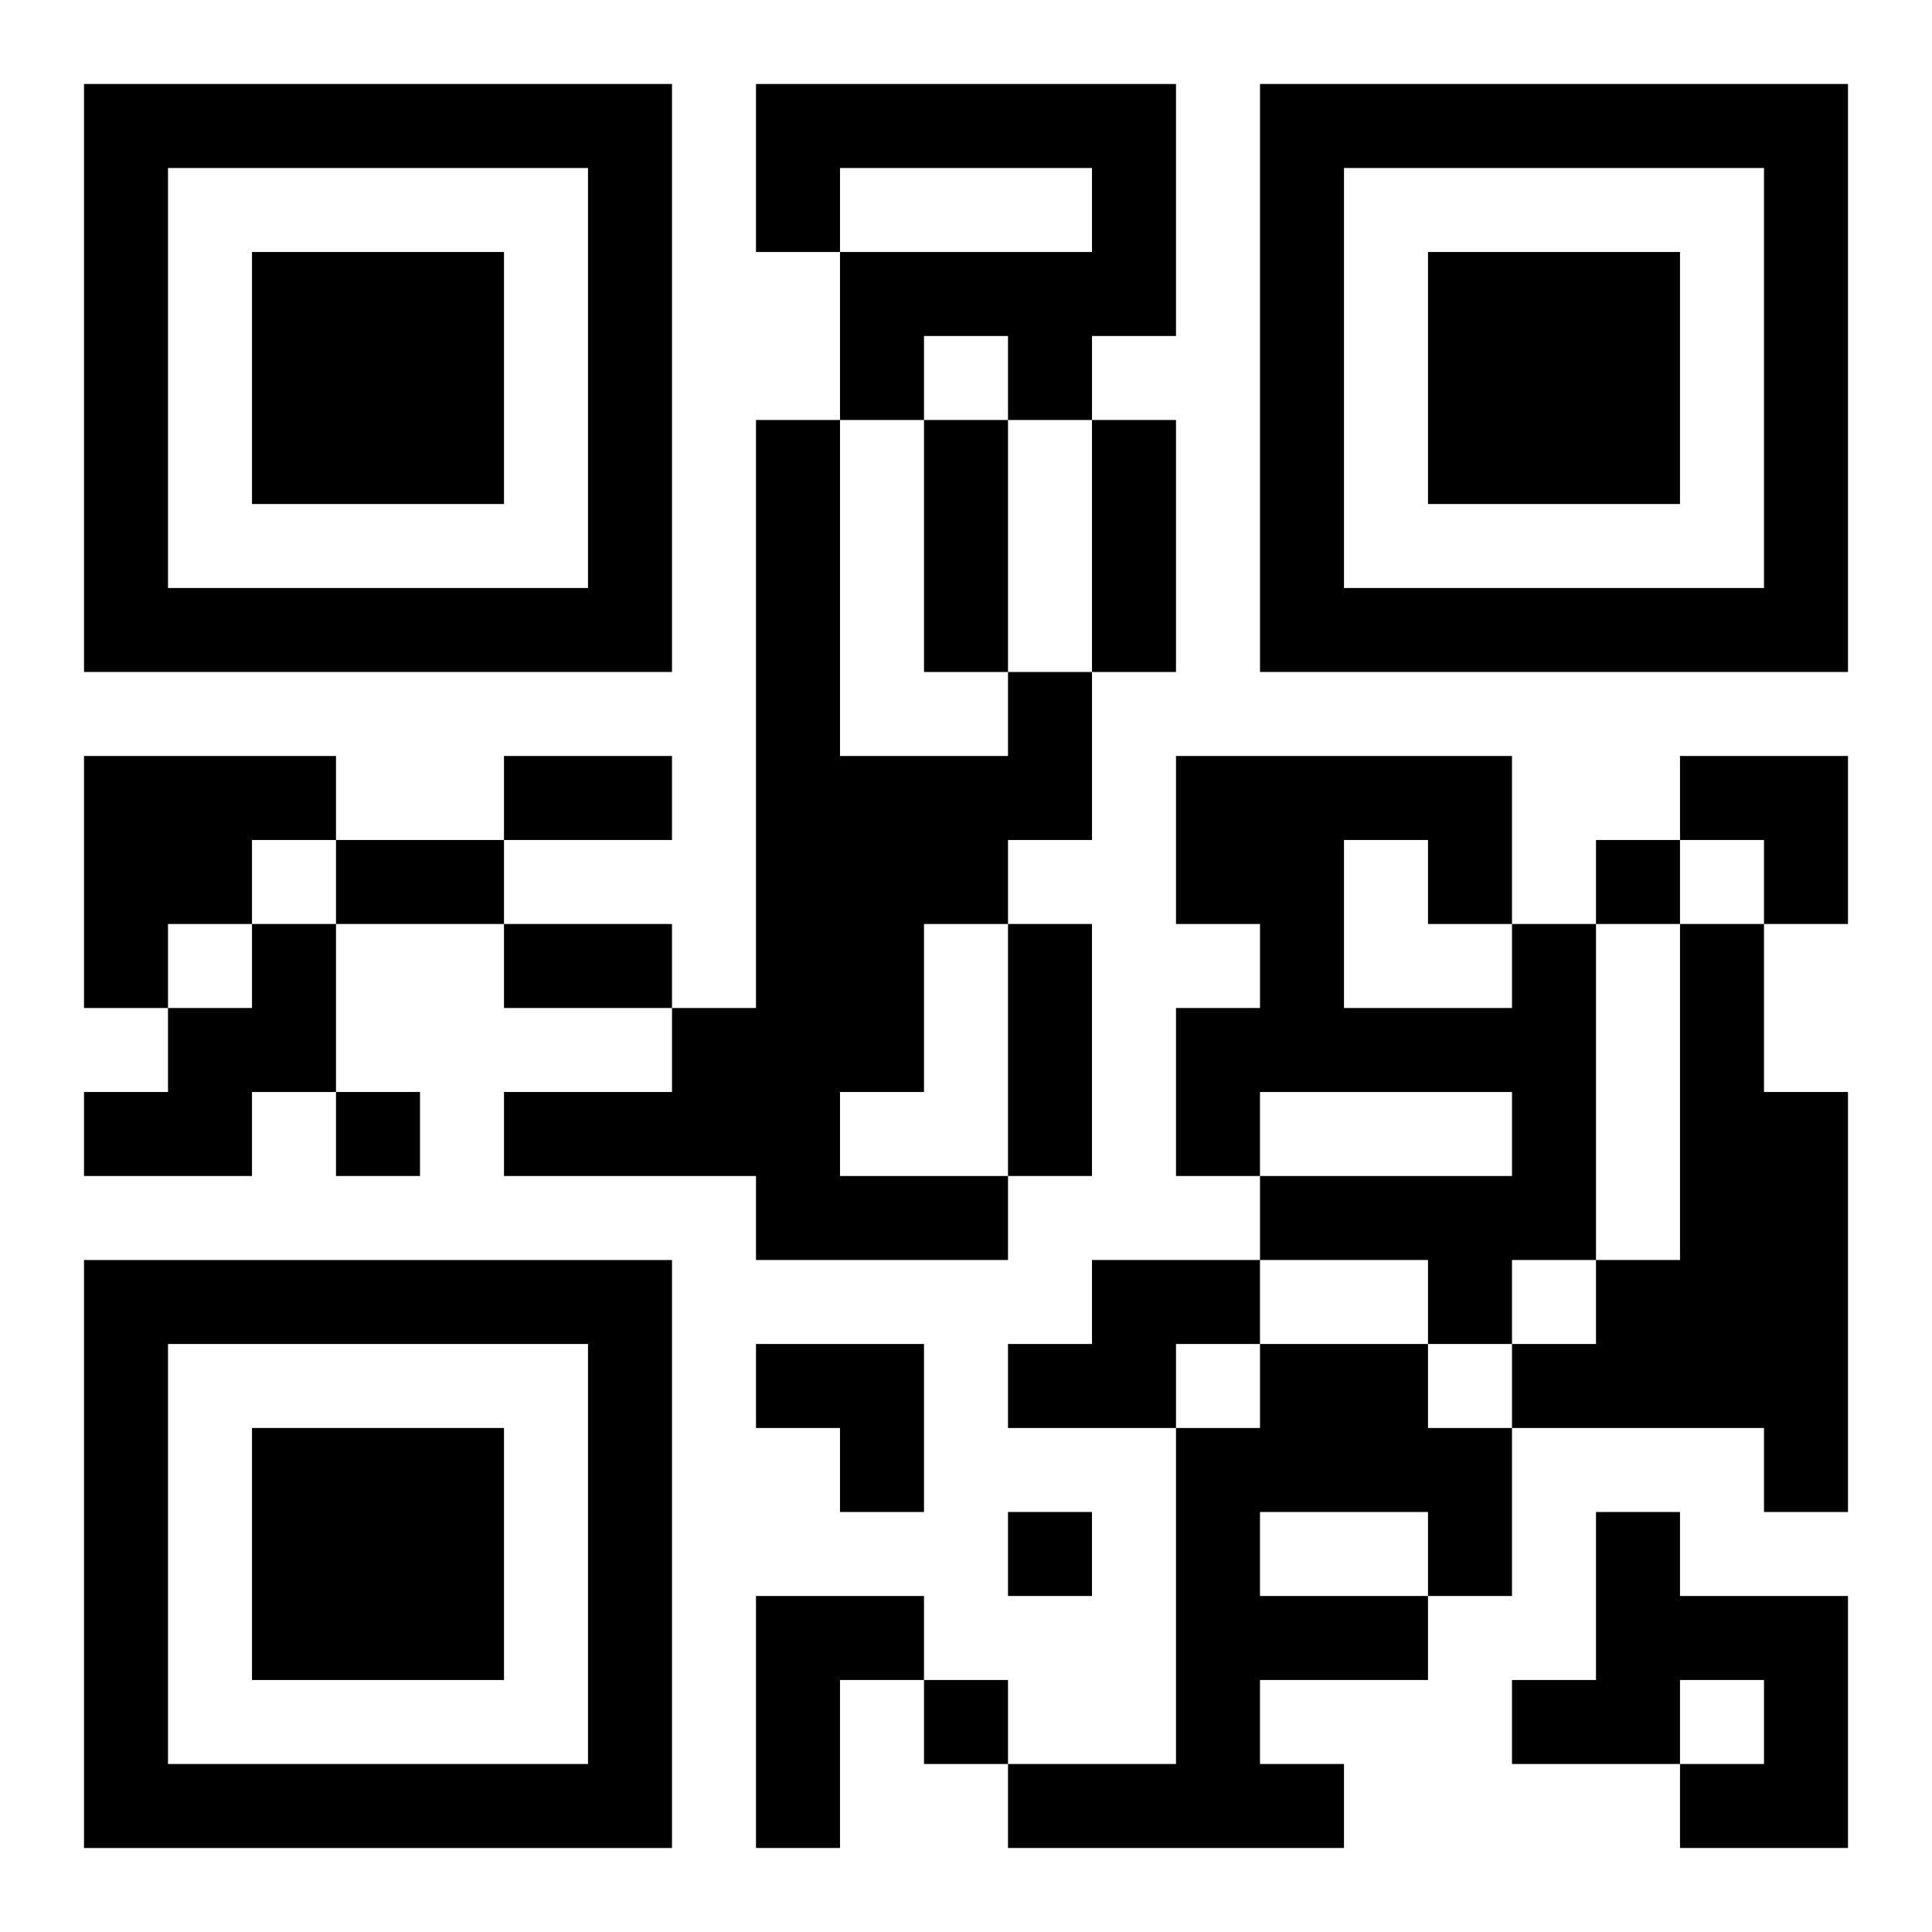
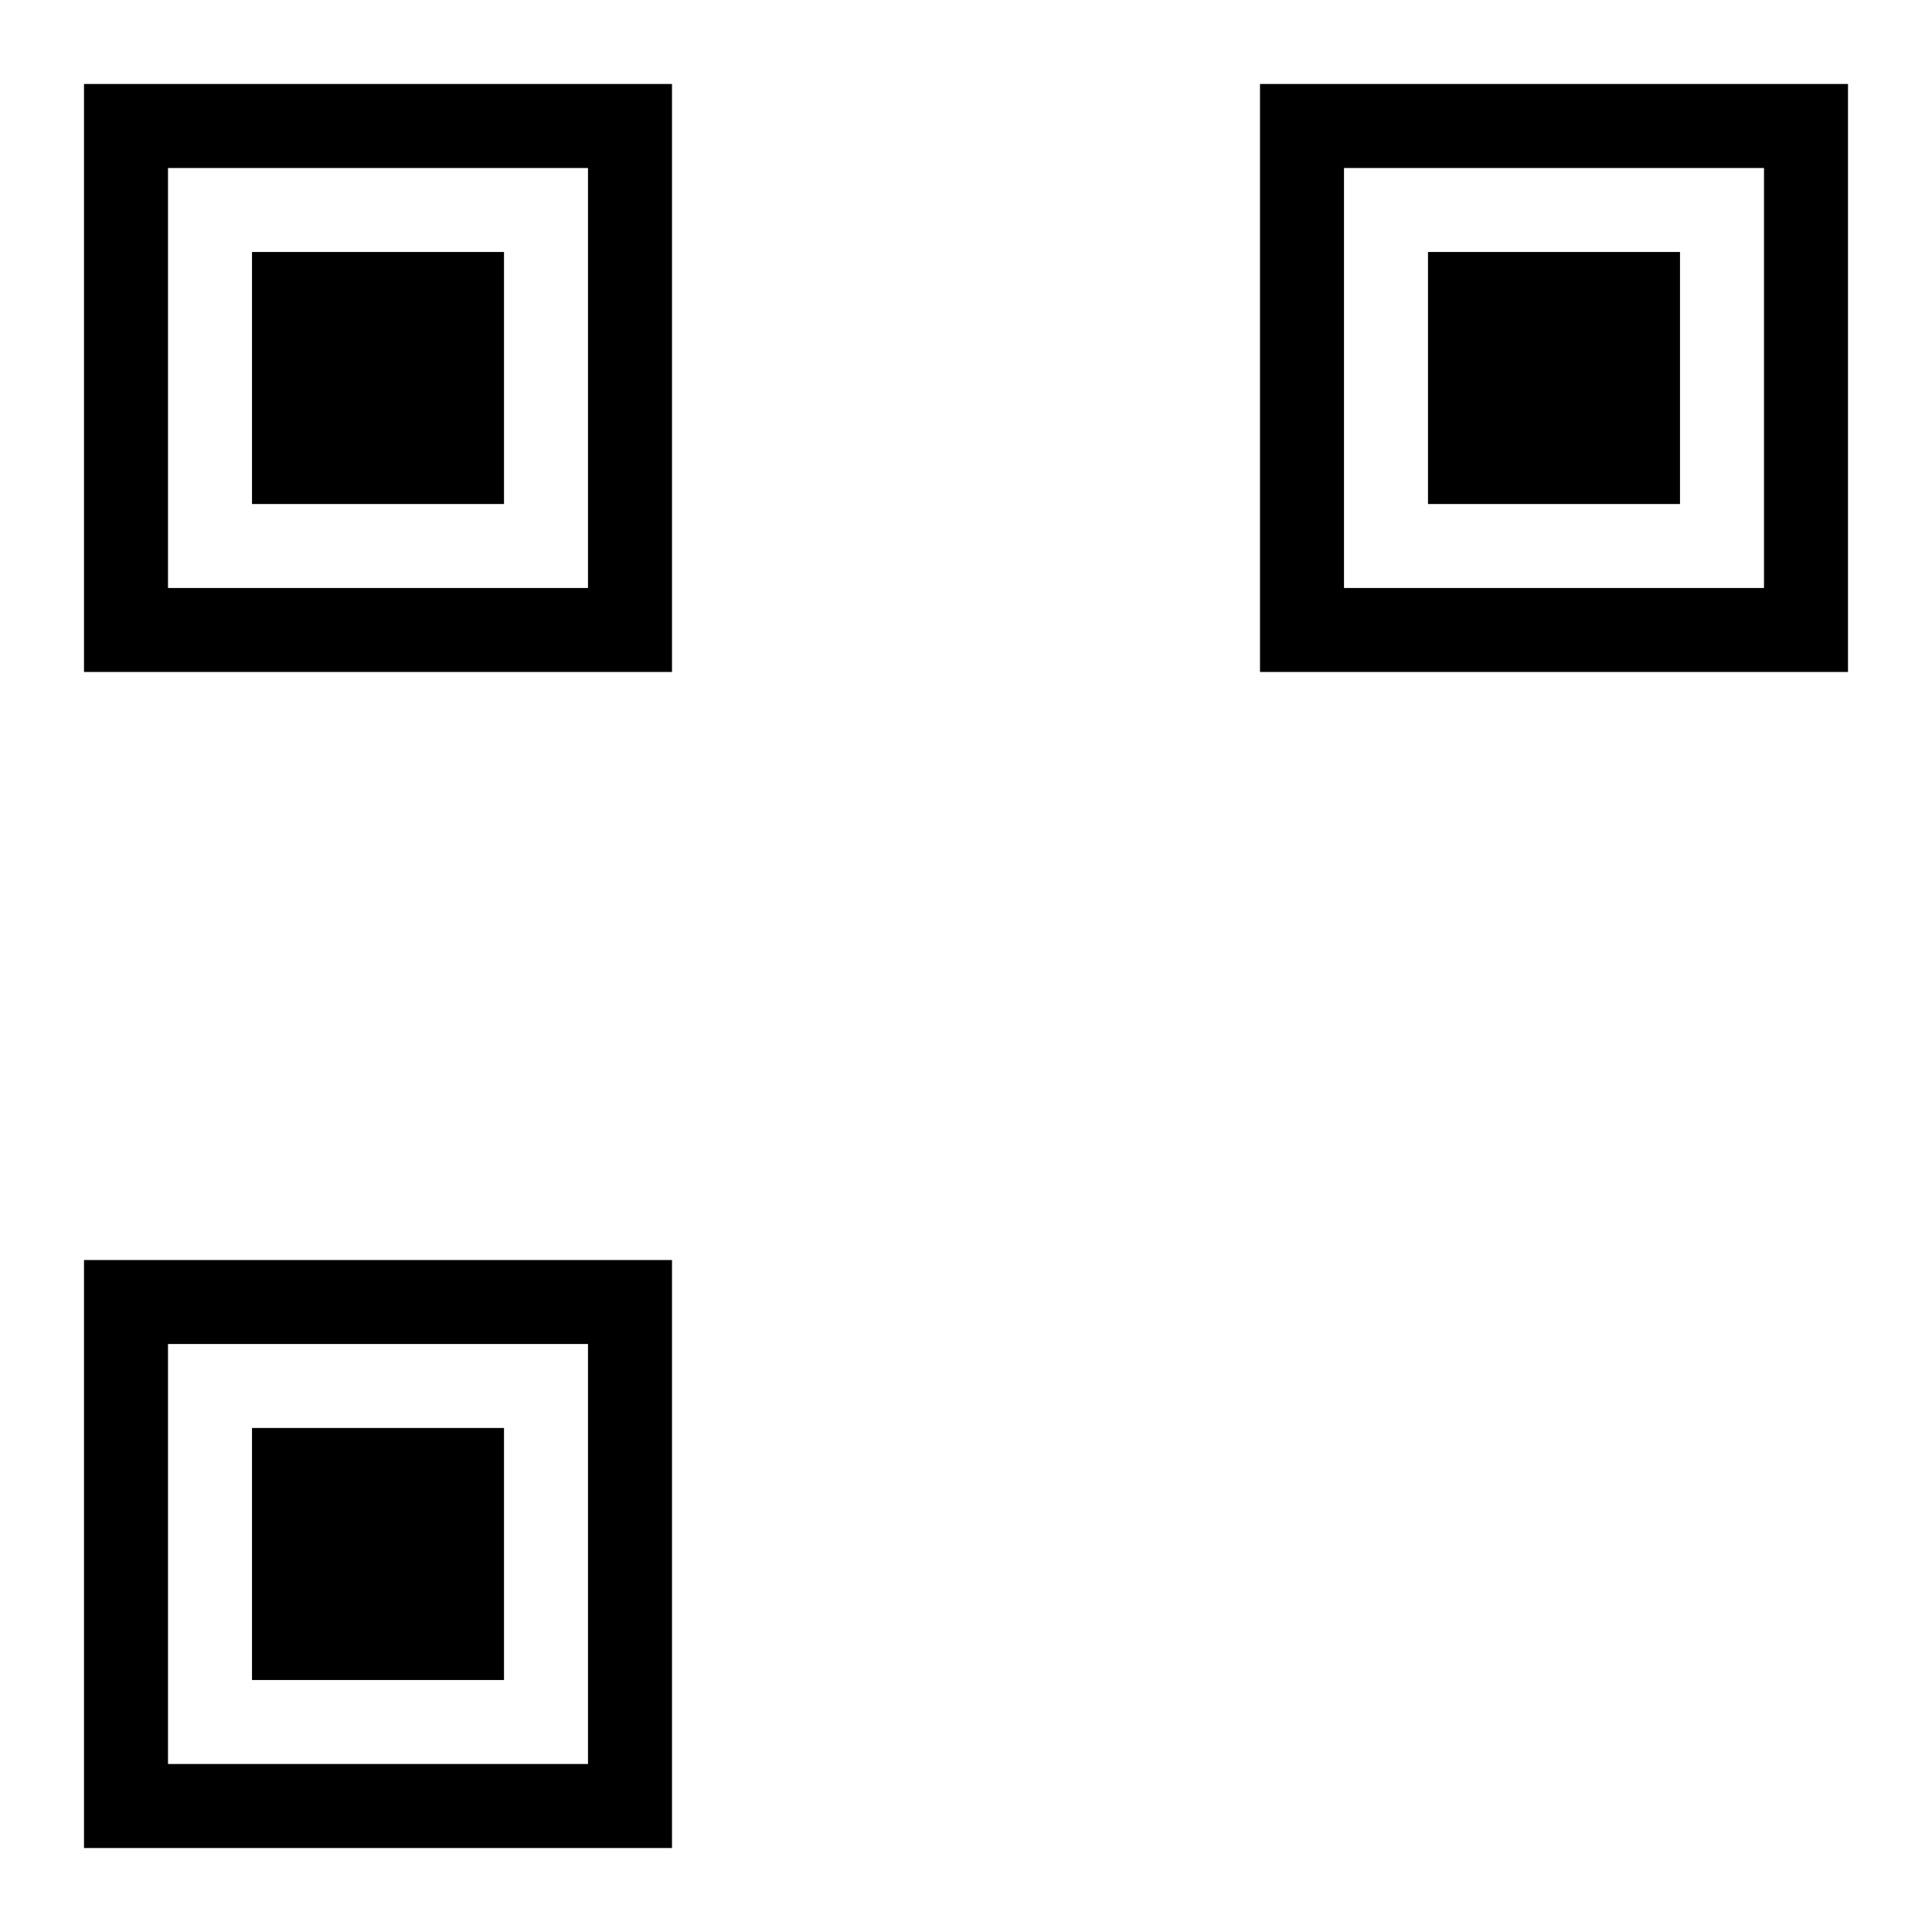
<svg xmlns="http://www.w3.org/2000/svg" xmlns:xlink="http://www.w3.org/1999/xlink" width="250" height="250" baseProfile="full" version="1.1" viewBox="-1 -1 23 23">
  <symbol id="a">
    <path d="m0 7v7h7v-7h-7zm1 1h5v5h-5v-5zm1 1v3h3v-3h-3z" />
  </symbol>
  <use y="-7" xlink:href="#a" />
  <use y="7" xlink:href="#a" />
  <use x="14" y="-7" xlink:href="#a" />
-   <path d="m8 0h5v3h-1v1h-1v-1h-1v1h-1v-2h3v-1h-3v1h-1v-2m3 7h1v2h-1v1h-1v2h-1v1h2v1h-3v-1h-3v-1h2v-1h1v-7h1v4h2v-1m-11 1h3v1h-1v1h-1v1h-1v-3m2 2h1v2h-1v1h-2v-1h1v-1h1v-1m15 0h1v4h-1v1h-1v-1h-2v-1h3v-1h-3v1h-1v-2h1v-1h-1v-2h4v2m-2-1v2h2v-1h-1v-1h-1m4 1h1v2h1v5h-1v-1h-3v-1h1v-1h1v-4m-7 4h2v1h-1v1h-2v-1h1v-1m2 1h2v1h1v2h-1v1h-2v1h1v1h-4v-1h2v-4h1v-1m0 2v1h2v-1h-2m4 0h1v1h2v3h-2v-1h1v-1h-1v1h-2v-1h1v-2m-10 1h2v1h-1v2h-1v-3m10-9v1h1v-1h-1m-15 3v1h1v-1h-1m8 5v1h1v-1h-1m-1 2v1h1v-1h-1m0-15h1v3h-1v-3m2 0h1v3h-1v-3m-7 4h2v1h-2v-1m-2 1h2v1h-2v-1m2 1h2v1h-2v-1m6 0h1v3h-1v-3m8-2h2v2h-1v-1h-1zm-11 7h2v2h-1v-1h-1z" />
</svg>